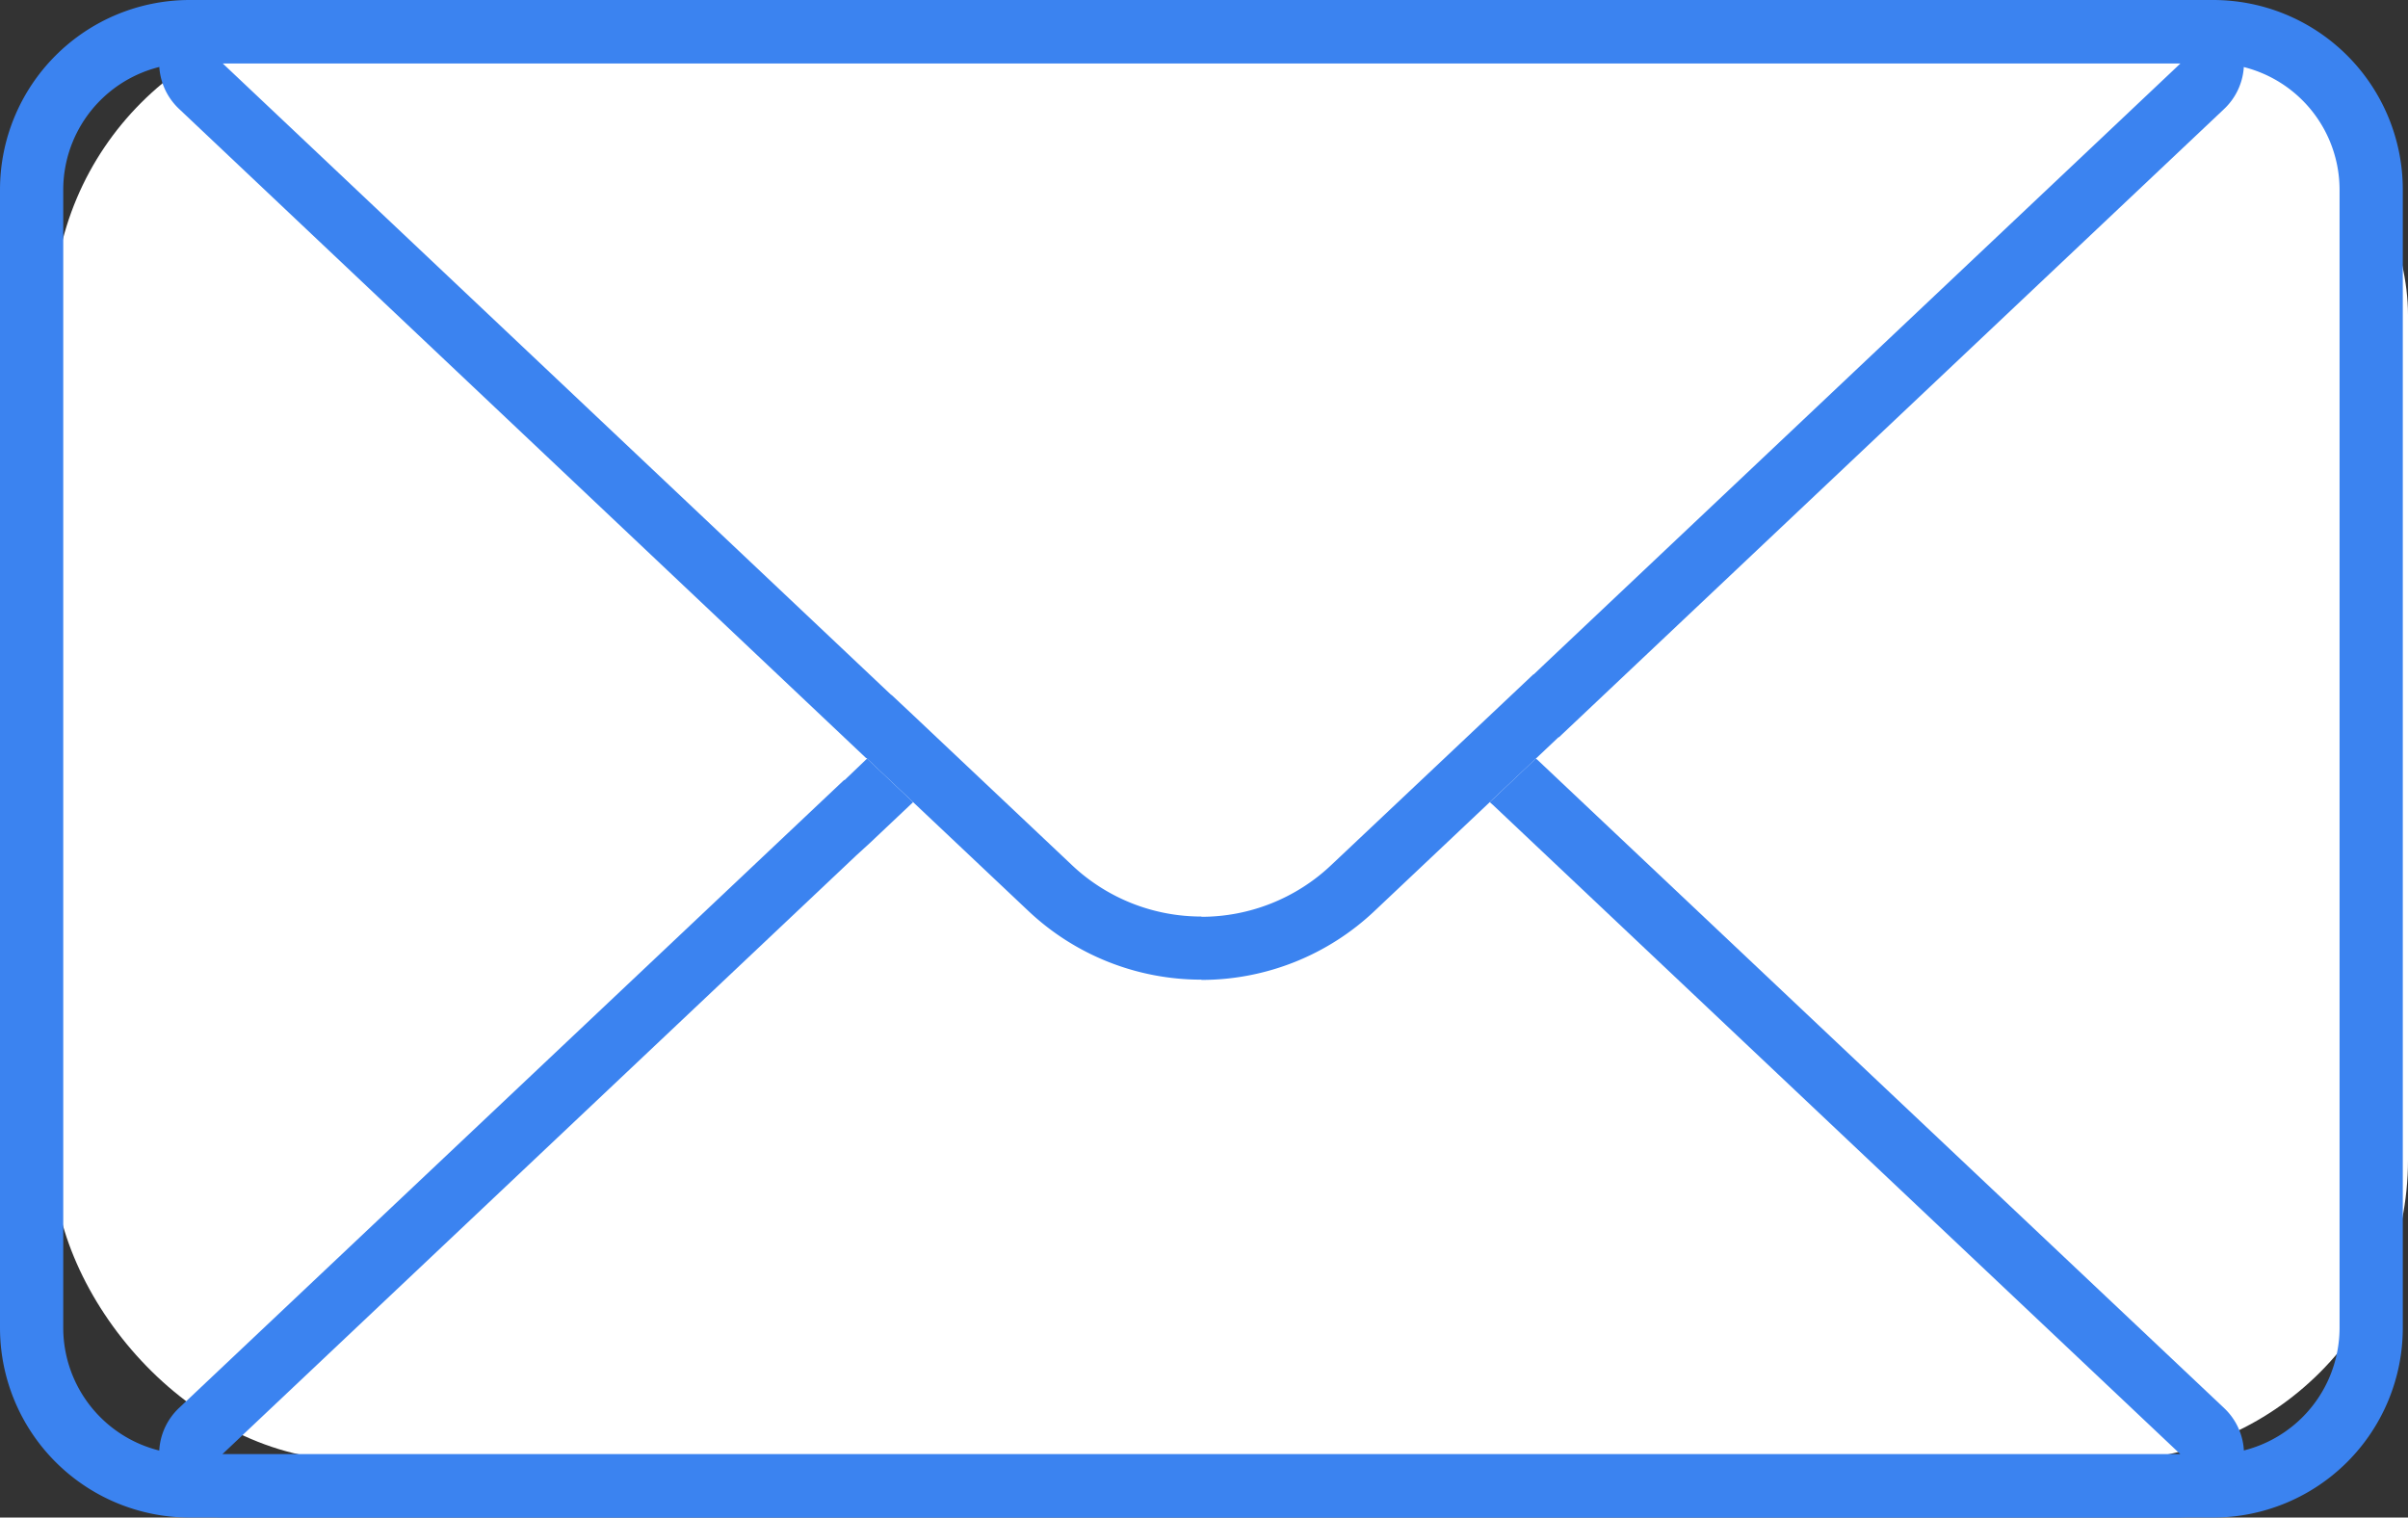
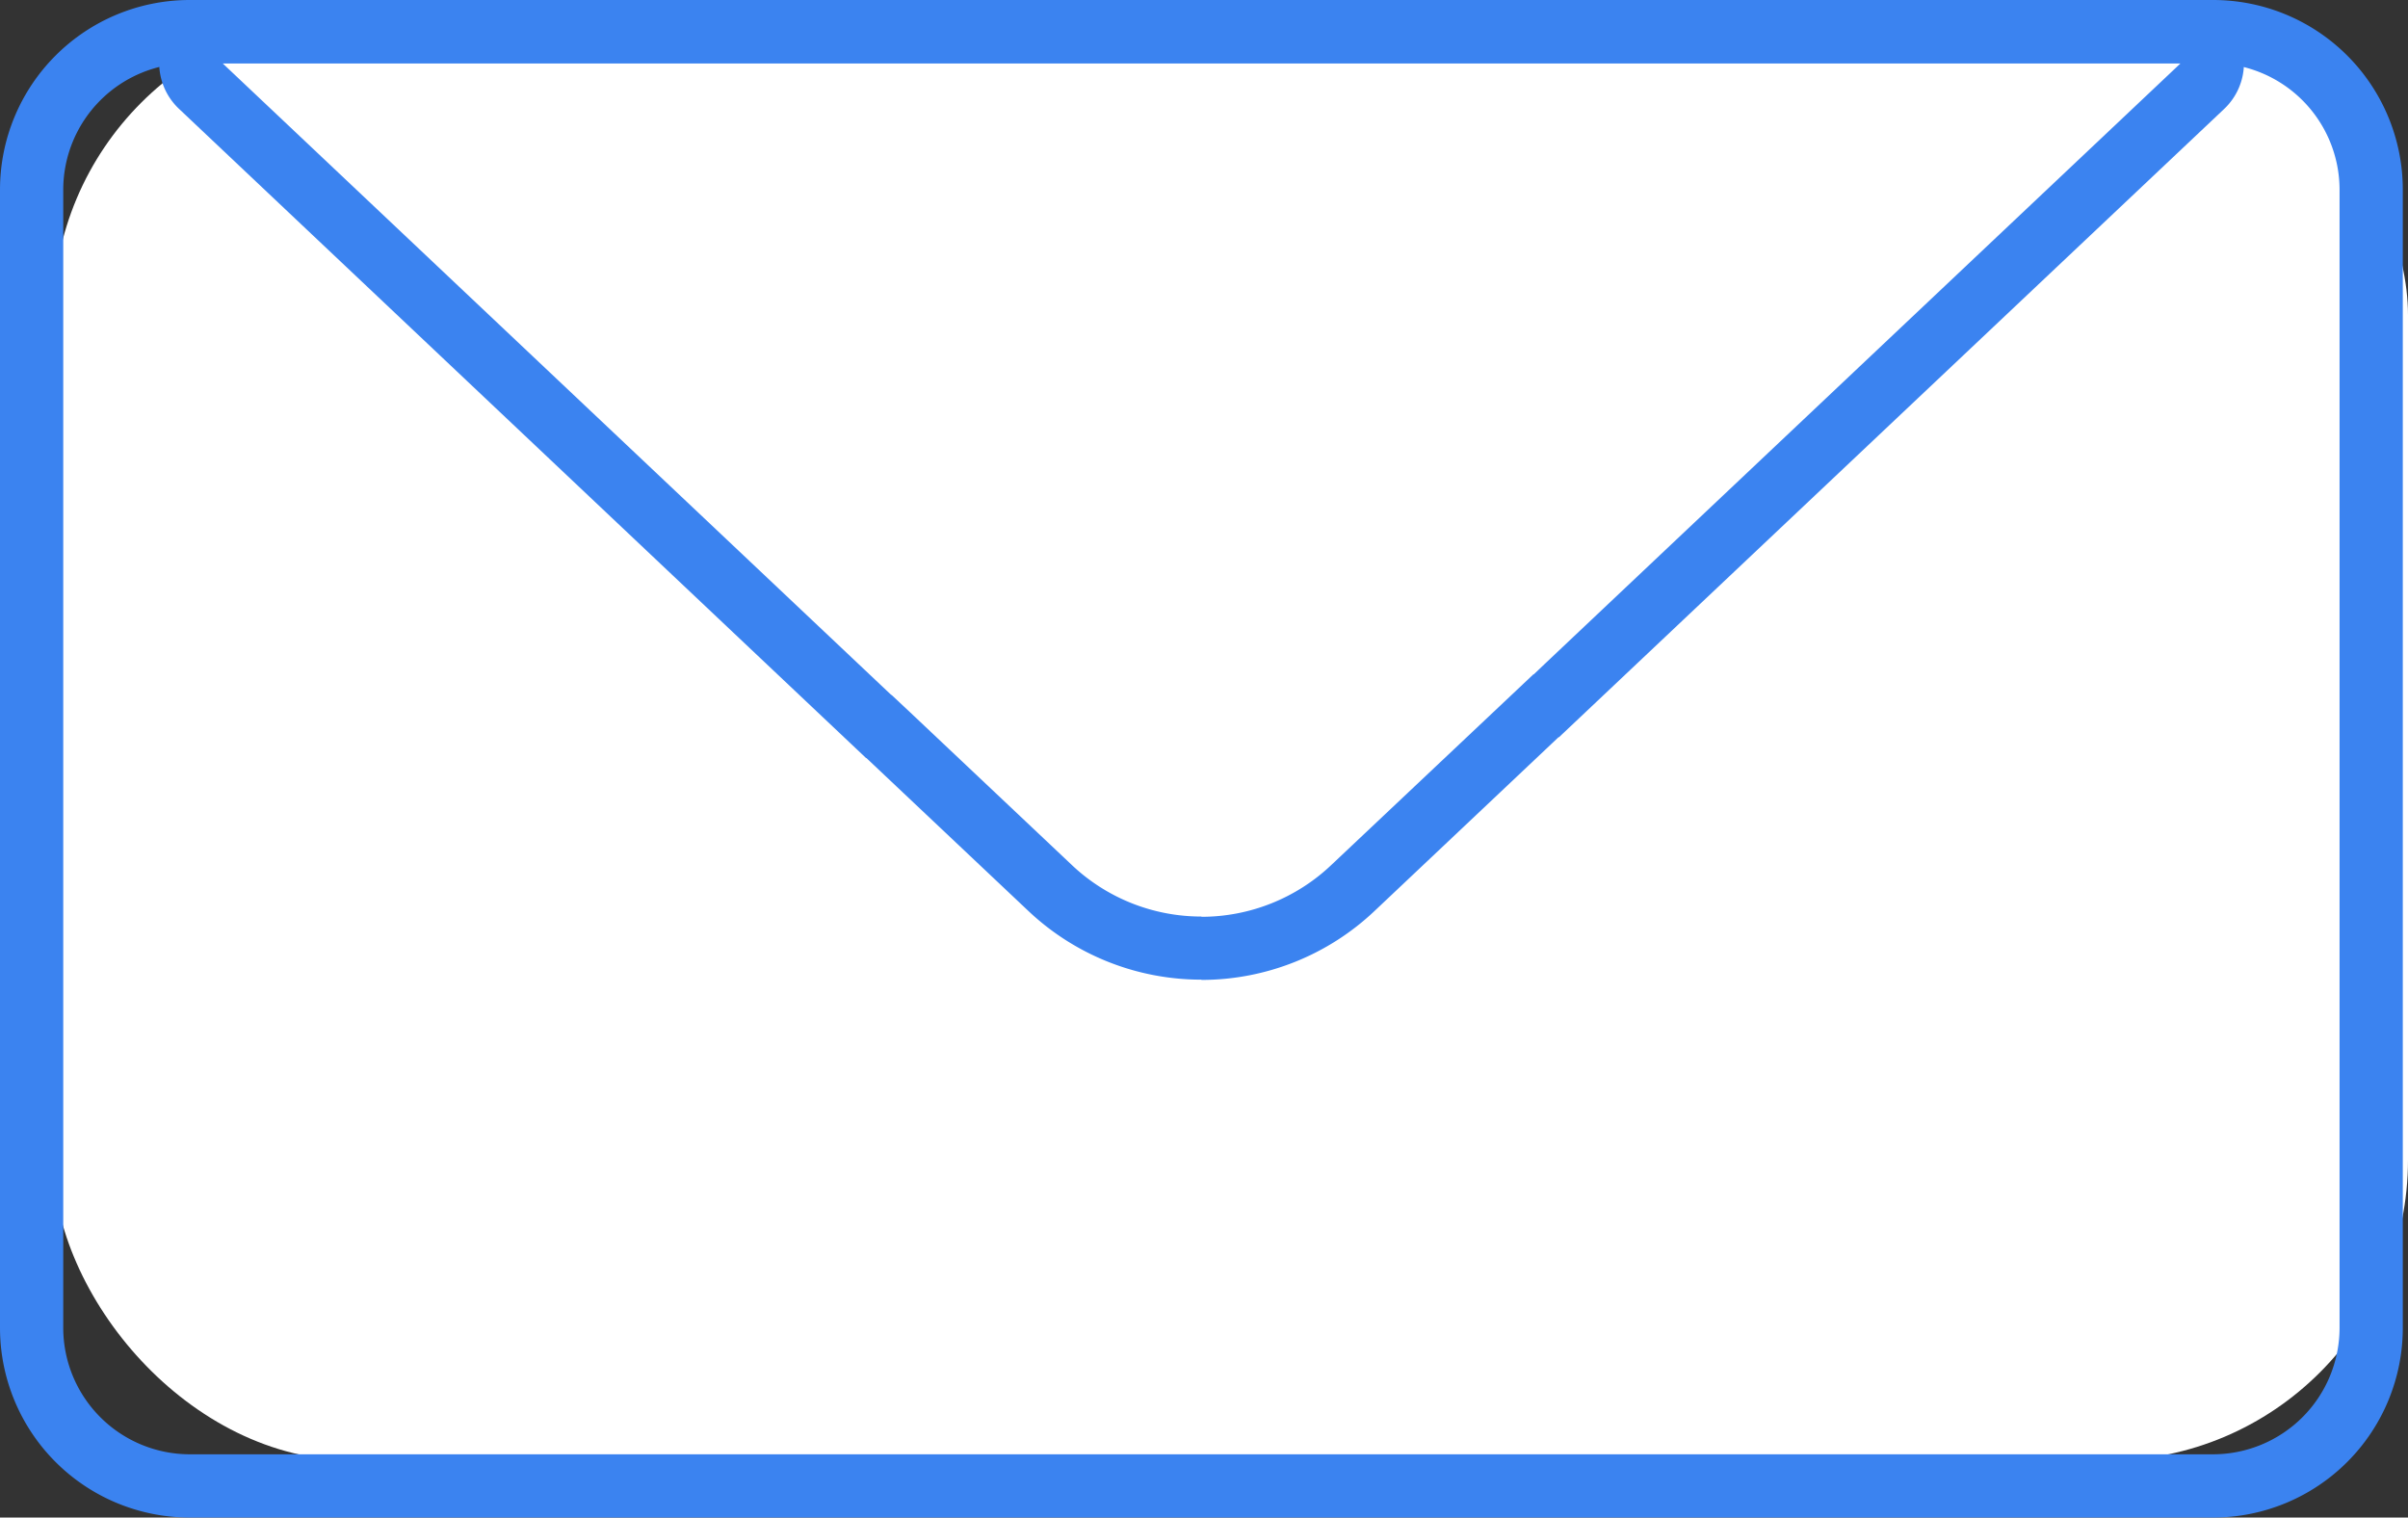
<svg xmlns="http://www.w3.org/2000/svg" width="56.045" height="35.32" viewBox="0 0 56.045 35.32">
  <rect x="0" y="0" width="56.045" height="35.32" fill="#333333" stroke="none" />
  <g id="icon_mail" transform="translate(-4035.648 19580.648)">
    <rect id="長方形_418" data-name="長方形 418" width="54.808" height="33.654" rx="7" transform="translate(4036.885 -19580.309)" fill="#fff" />
    <path id="長方形_101_-_アウトライン" data-name="長方形 101 - アウトライン" d="M4.415,1.472A2.947,2.947,0,0,0,1.472,4.415v26.49a2.947,2.947,0,0,0,2.943,2.943H51.509a2.947,2.947,0,0,0,2.943-2.943V4.415a2.947,2.947,0,0,0-2.943-2.943H4.415M4.415,0H51.509a4.415,4.415,0,0,1,4.415,4.415v26.49a4.415,4.415,0,0,1-4.415,4.415H4.415A4.415,4.415,0,0,1,0,30.905V4.415A4.415,4.415,0,0,1,4.415,0Z" transform="translate(4035.648 -19580.648)" fill="#3b83f0" />
-     <path id="前面オブジェクトで型抜き_3" data-name="前面オブジェクトで型抜き 3" d="M47.056,17.66H1.477A1.474,1.474,0,0,1,.459,15.122L15.945.5h.014l.522-.5,1.072,1.014-1.011.955-.31.283L1.477,16.189H47.047L31.484,1.49l-.433-.409-.076-.067L32.046,0l.015.014h0l.008,0,16,15.105a1.47,1.47,0,0,1-1.01,2.538Z" transform="translate(4039.347 -19562.992)" fill="#3b83f0" />
    <path id="合体_3_-_アウトライン" data-name="合体 3 - アウトライン" d="M14397.775,18994.338a4.391,4.391,0,0,0,3.029-1.209l4.7-4.434h.009l.3-.285,14.754-13.936h-45.571l15.562,14.7h.007l.427.4,3.759,3.549a4.384,4.384,0,0,0,3.028,1.209m0,1.469a5.861,5.861,0,0,1-4.04-1.609l-3.759-3.549h-.008l-15.99-15.109a1.468,1.468,0,0,1,1.01-2.537h45.573a1.47,1.47,0,0,1,1.018,2.537l-15.484,14.625h-.011l-4.27,4.033A5.861,5.861,0,0,1,14397.775,18995.807Z" transform="translate(-10334.167 -38553.648)" fill="#3b83f0" />
  </g>
</svg>